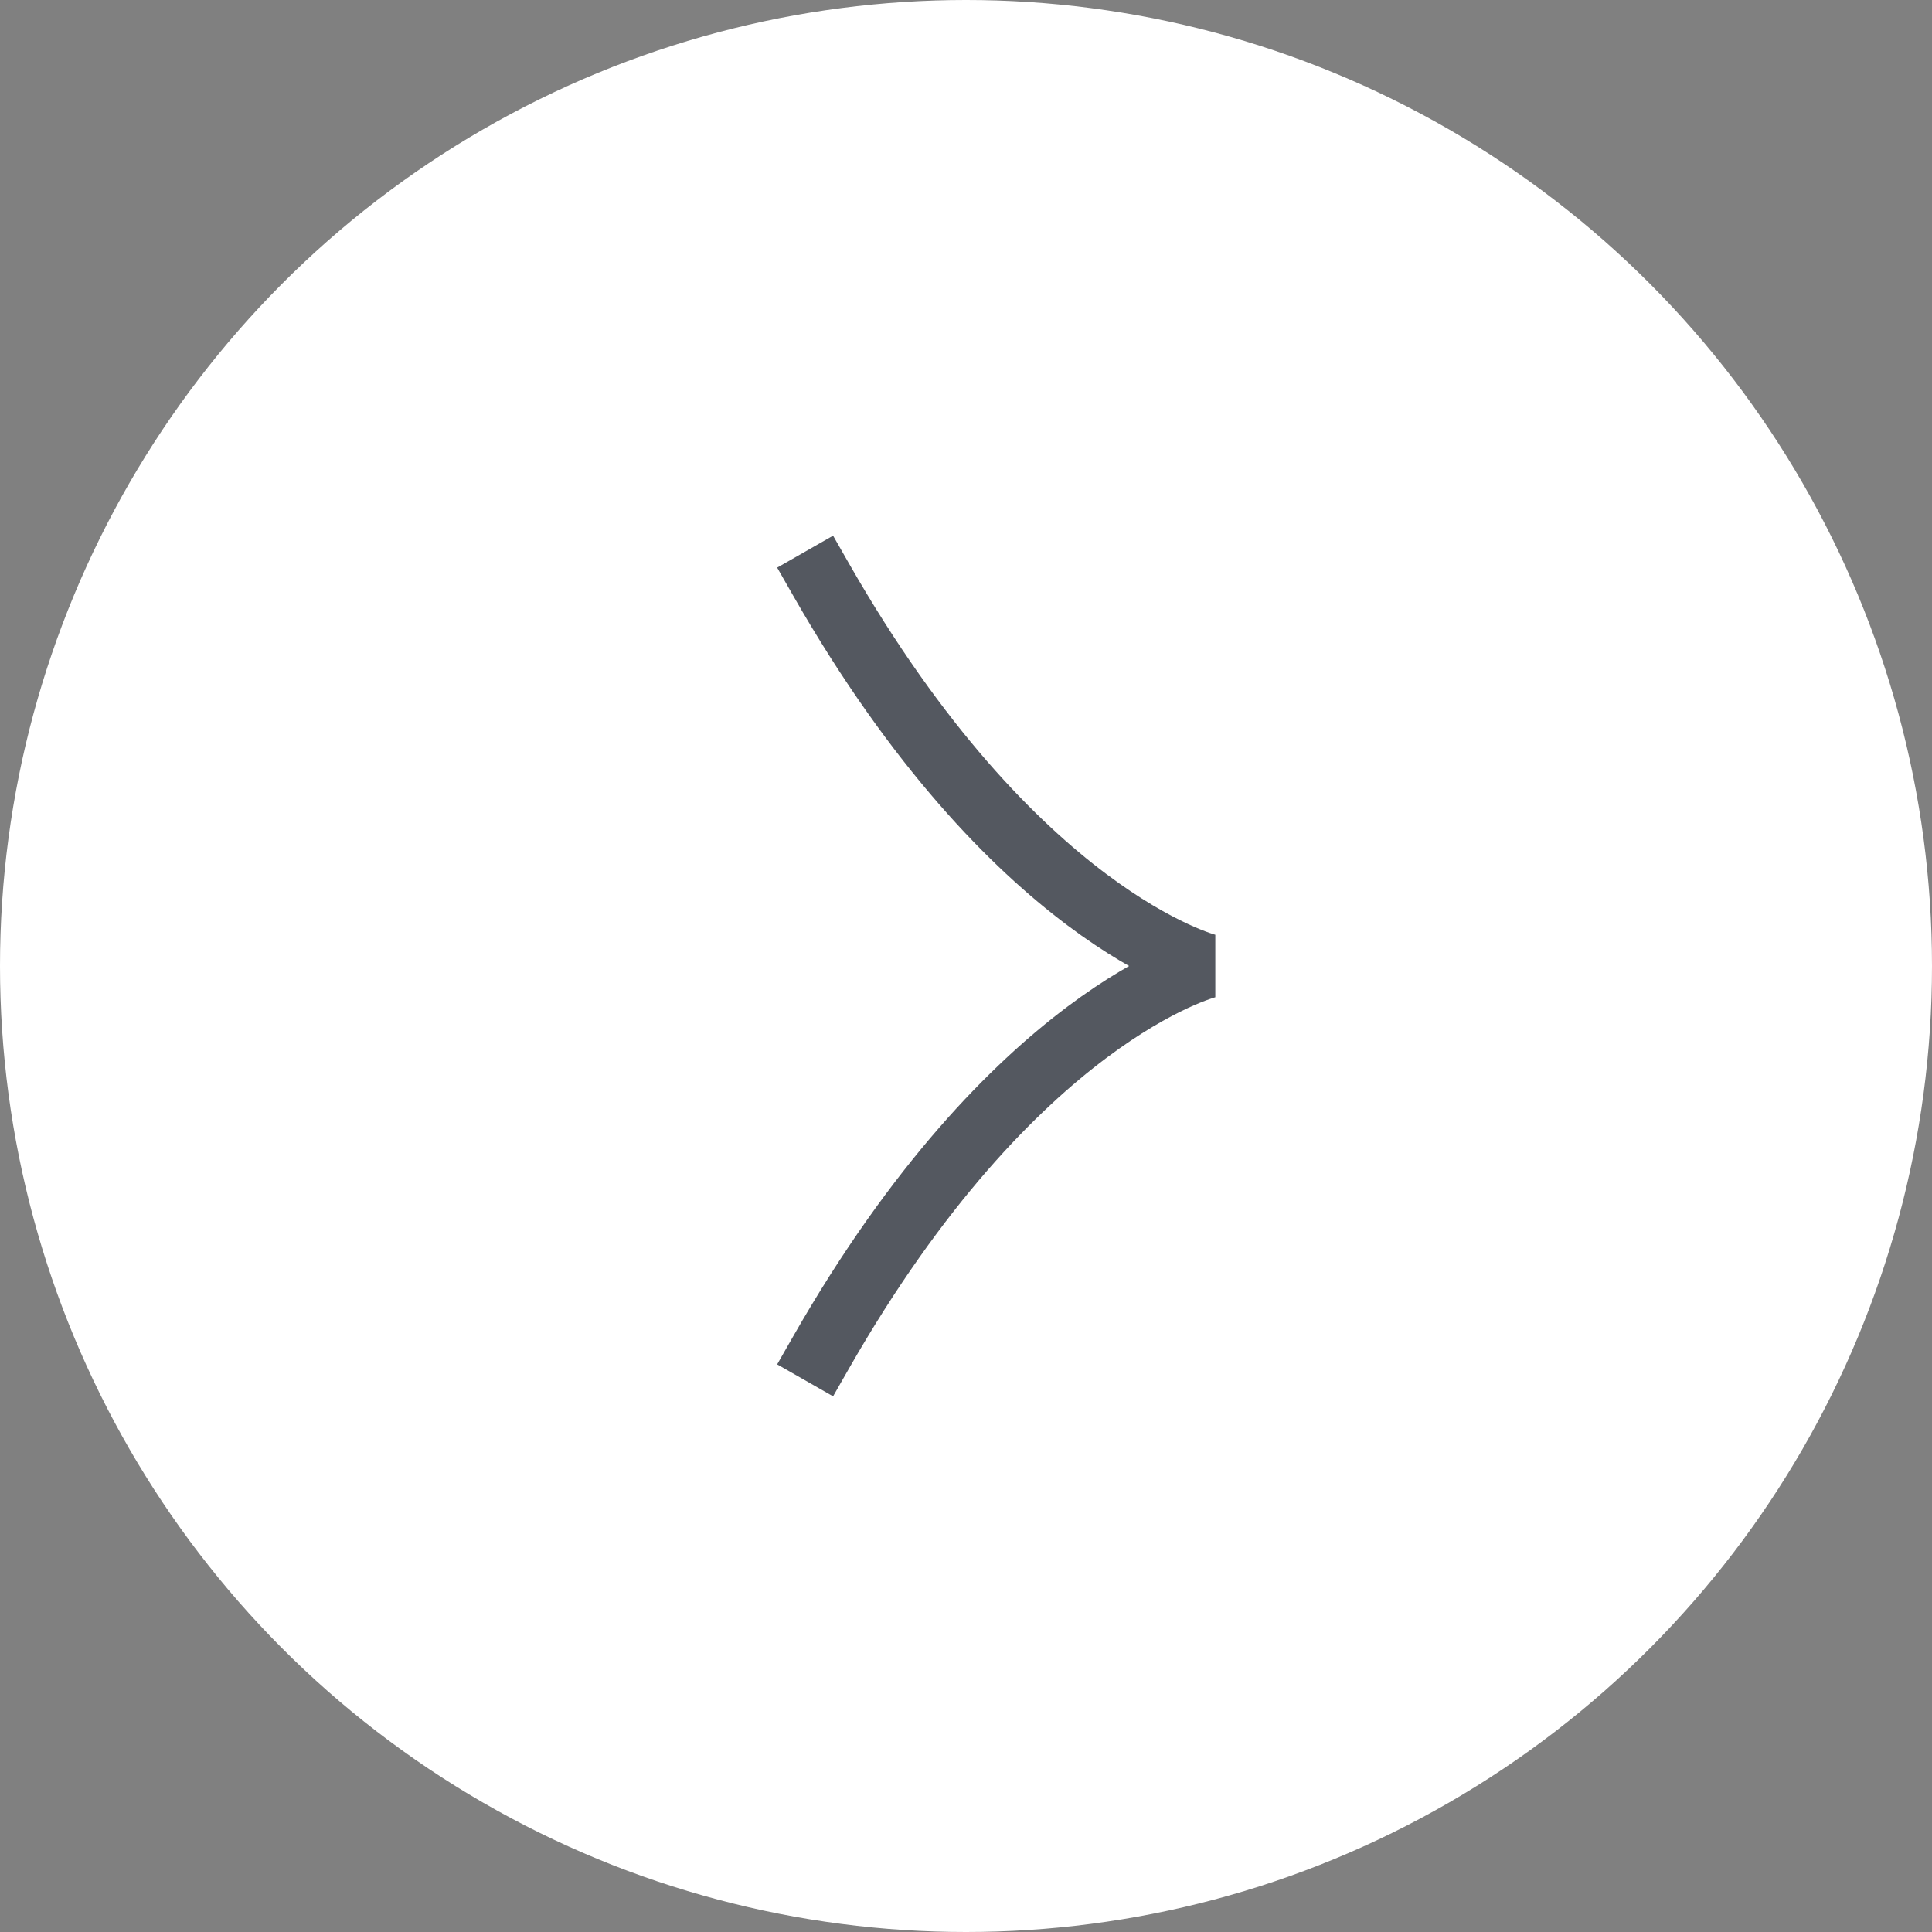
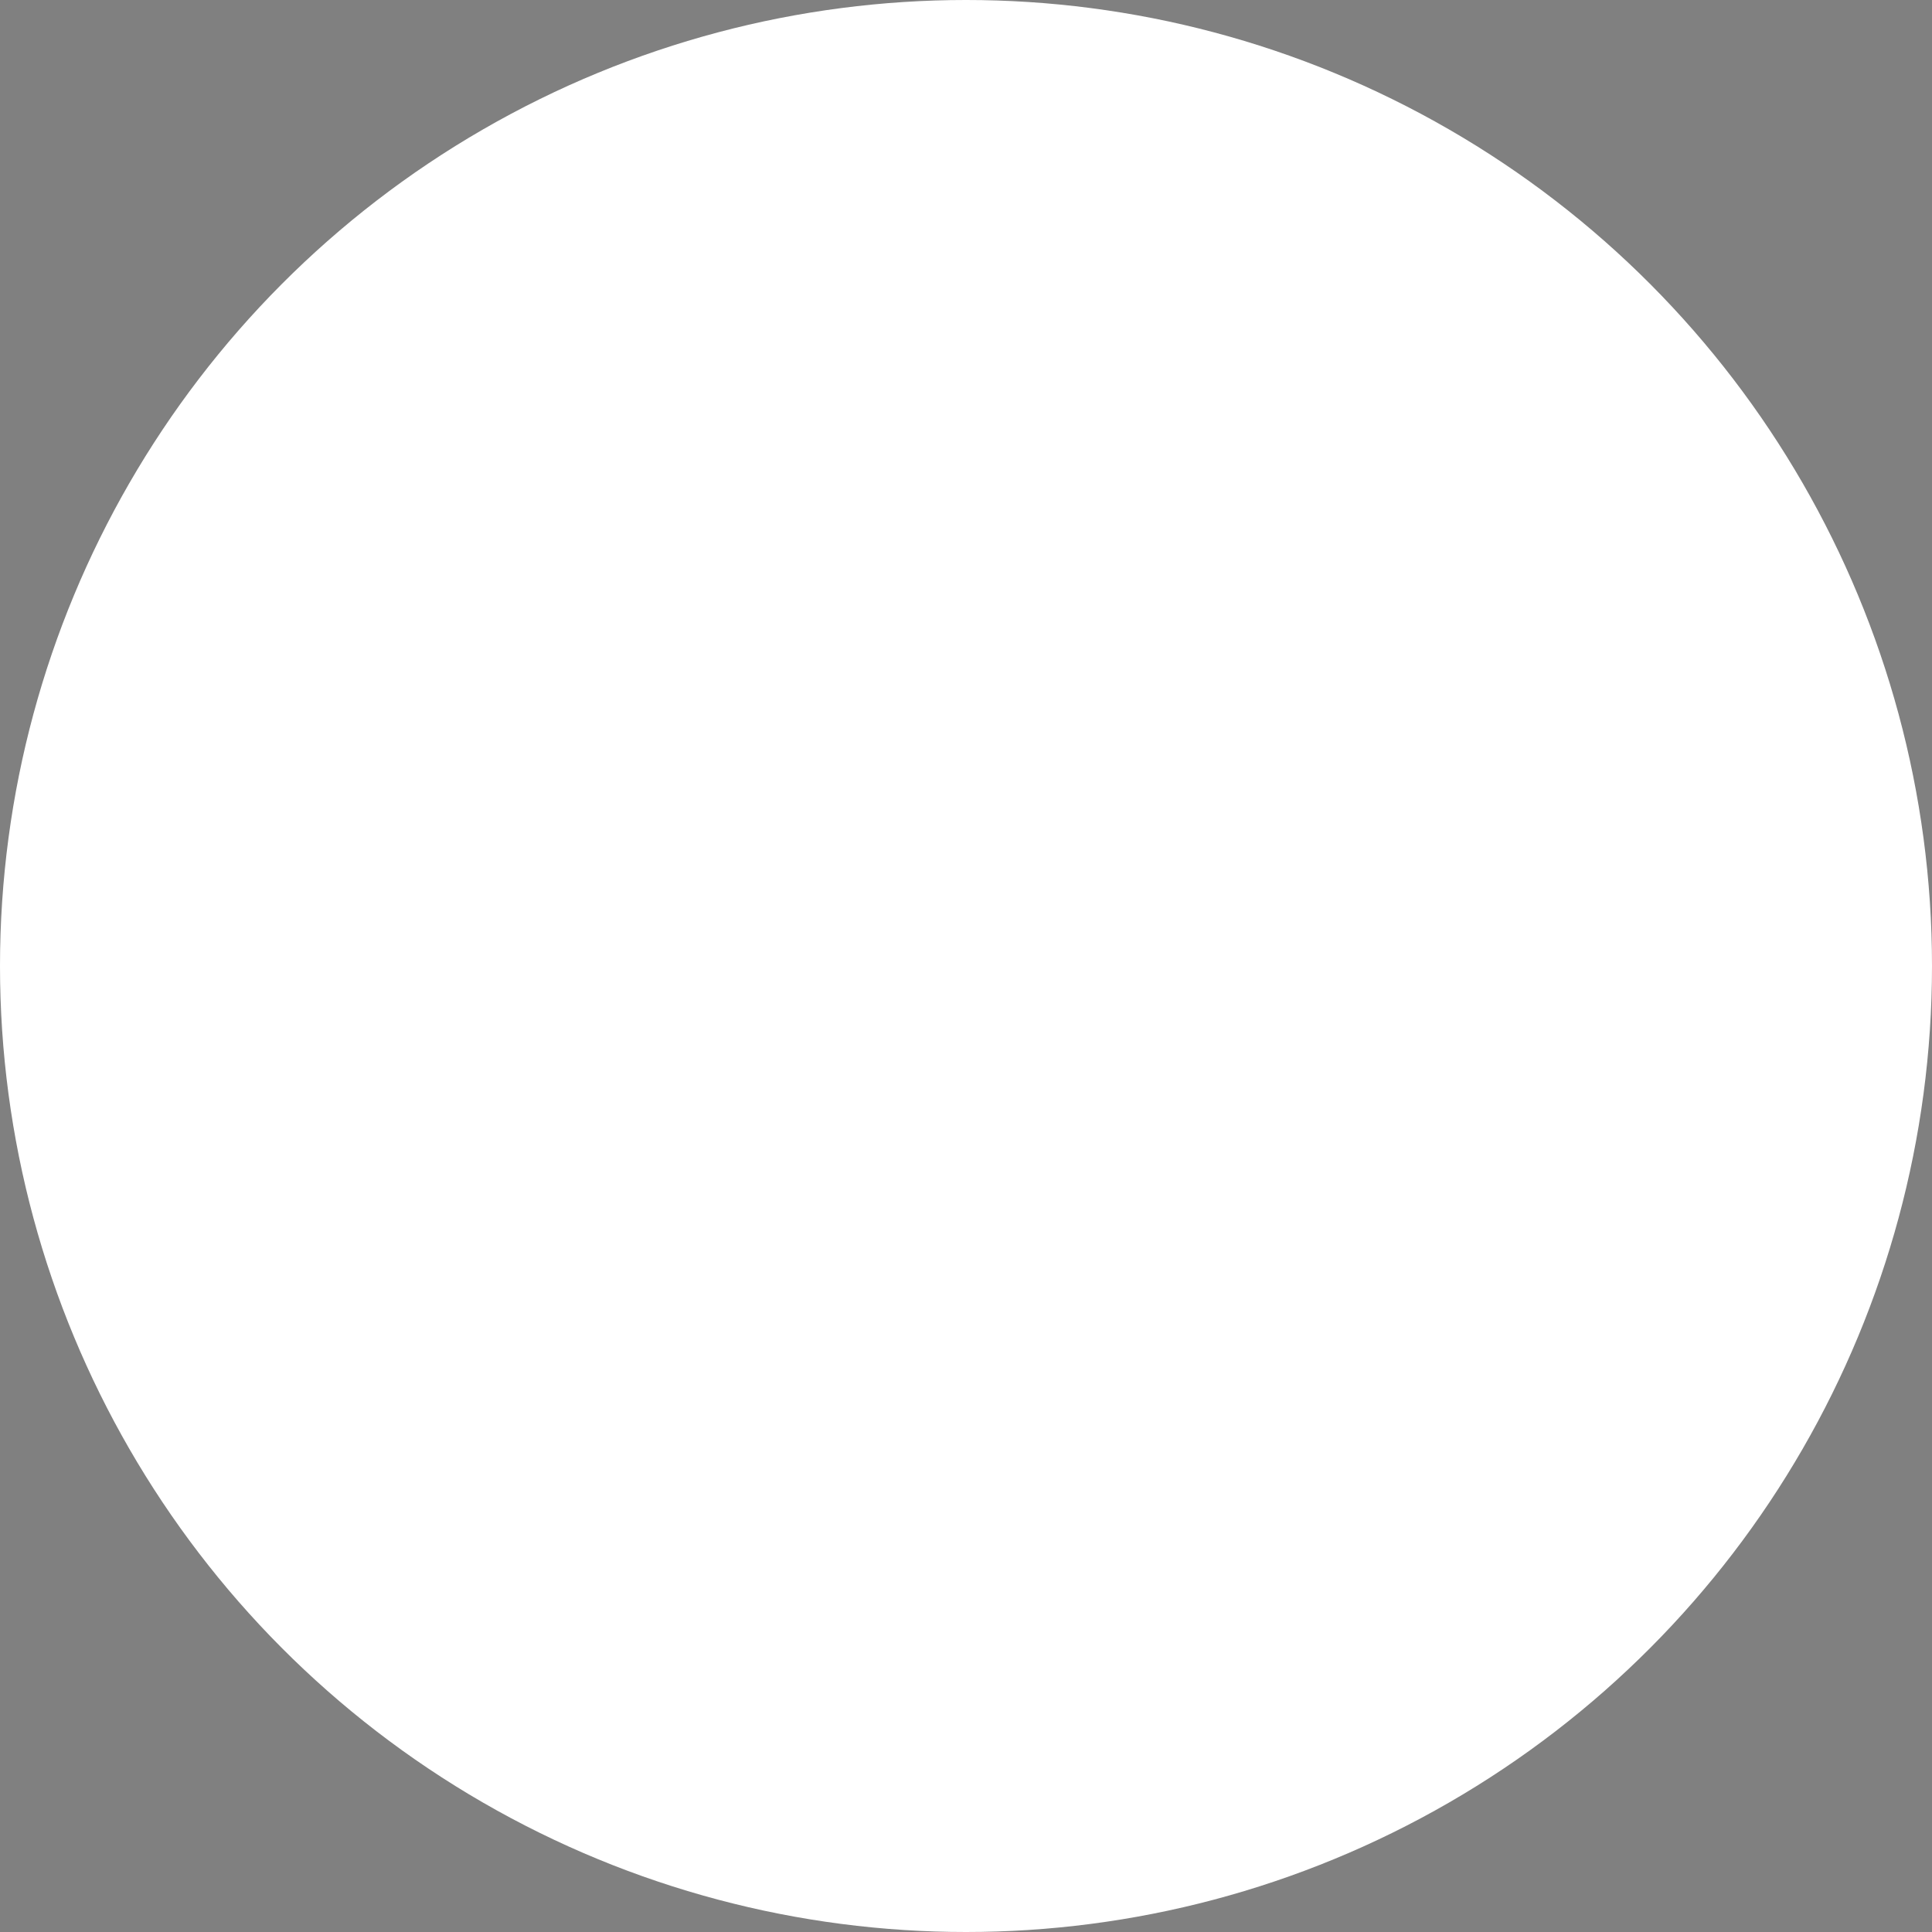
<svg xmlns="http://www.w3.org/2000/svg" width="48" height="48" viewBox="0 0 48 48" fill="none">
  <rect x="0" y="0" width="48" height="48" fill="#808080" stroke="none" />
  <circle cx="24" cy="24" r="24" transform="matrix(1 0 0 -1 0 48)" fill="white" />
-   <path d="M20.4 14.4C25.2 22.8 30 24 30 24C30 24 25.2 25.2 20.4 33.6" stroke="#545860" stroke-width="1.6" stroke-linecap="square" />
</svg>